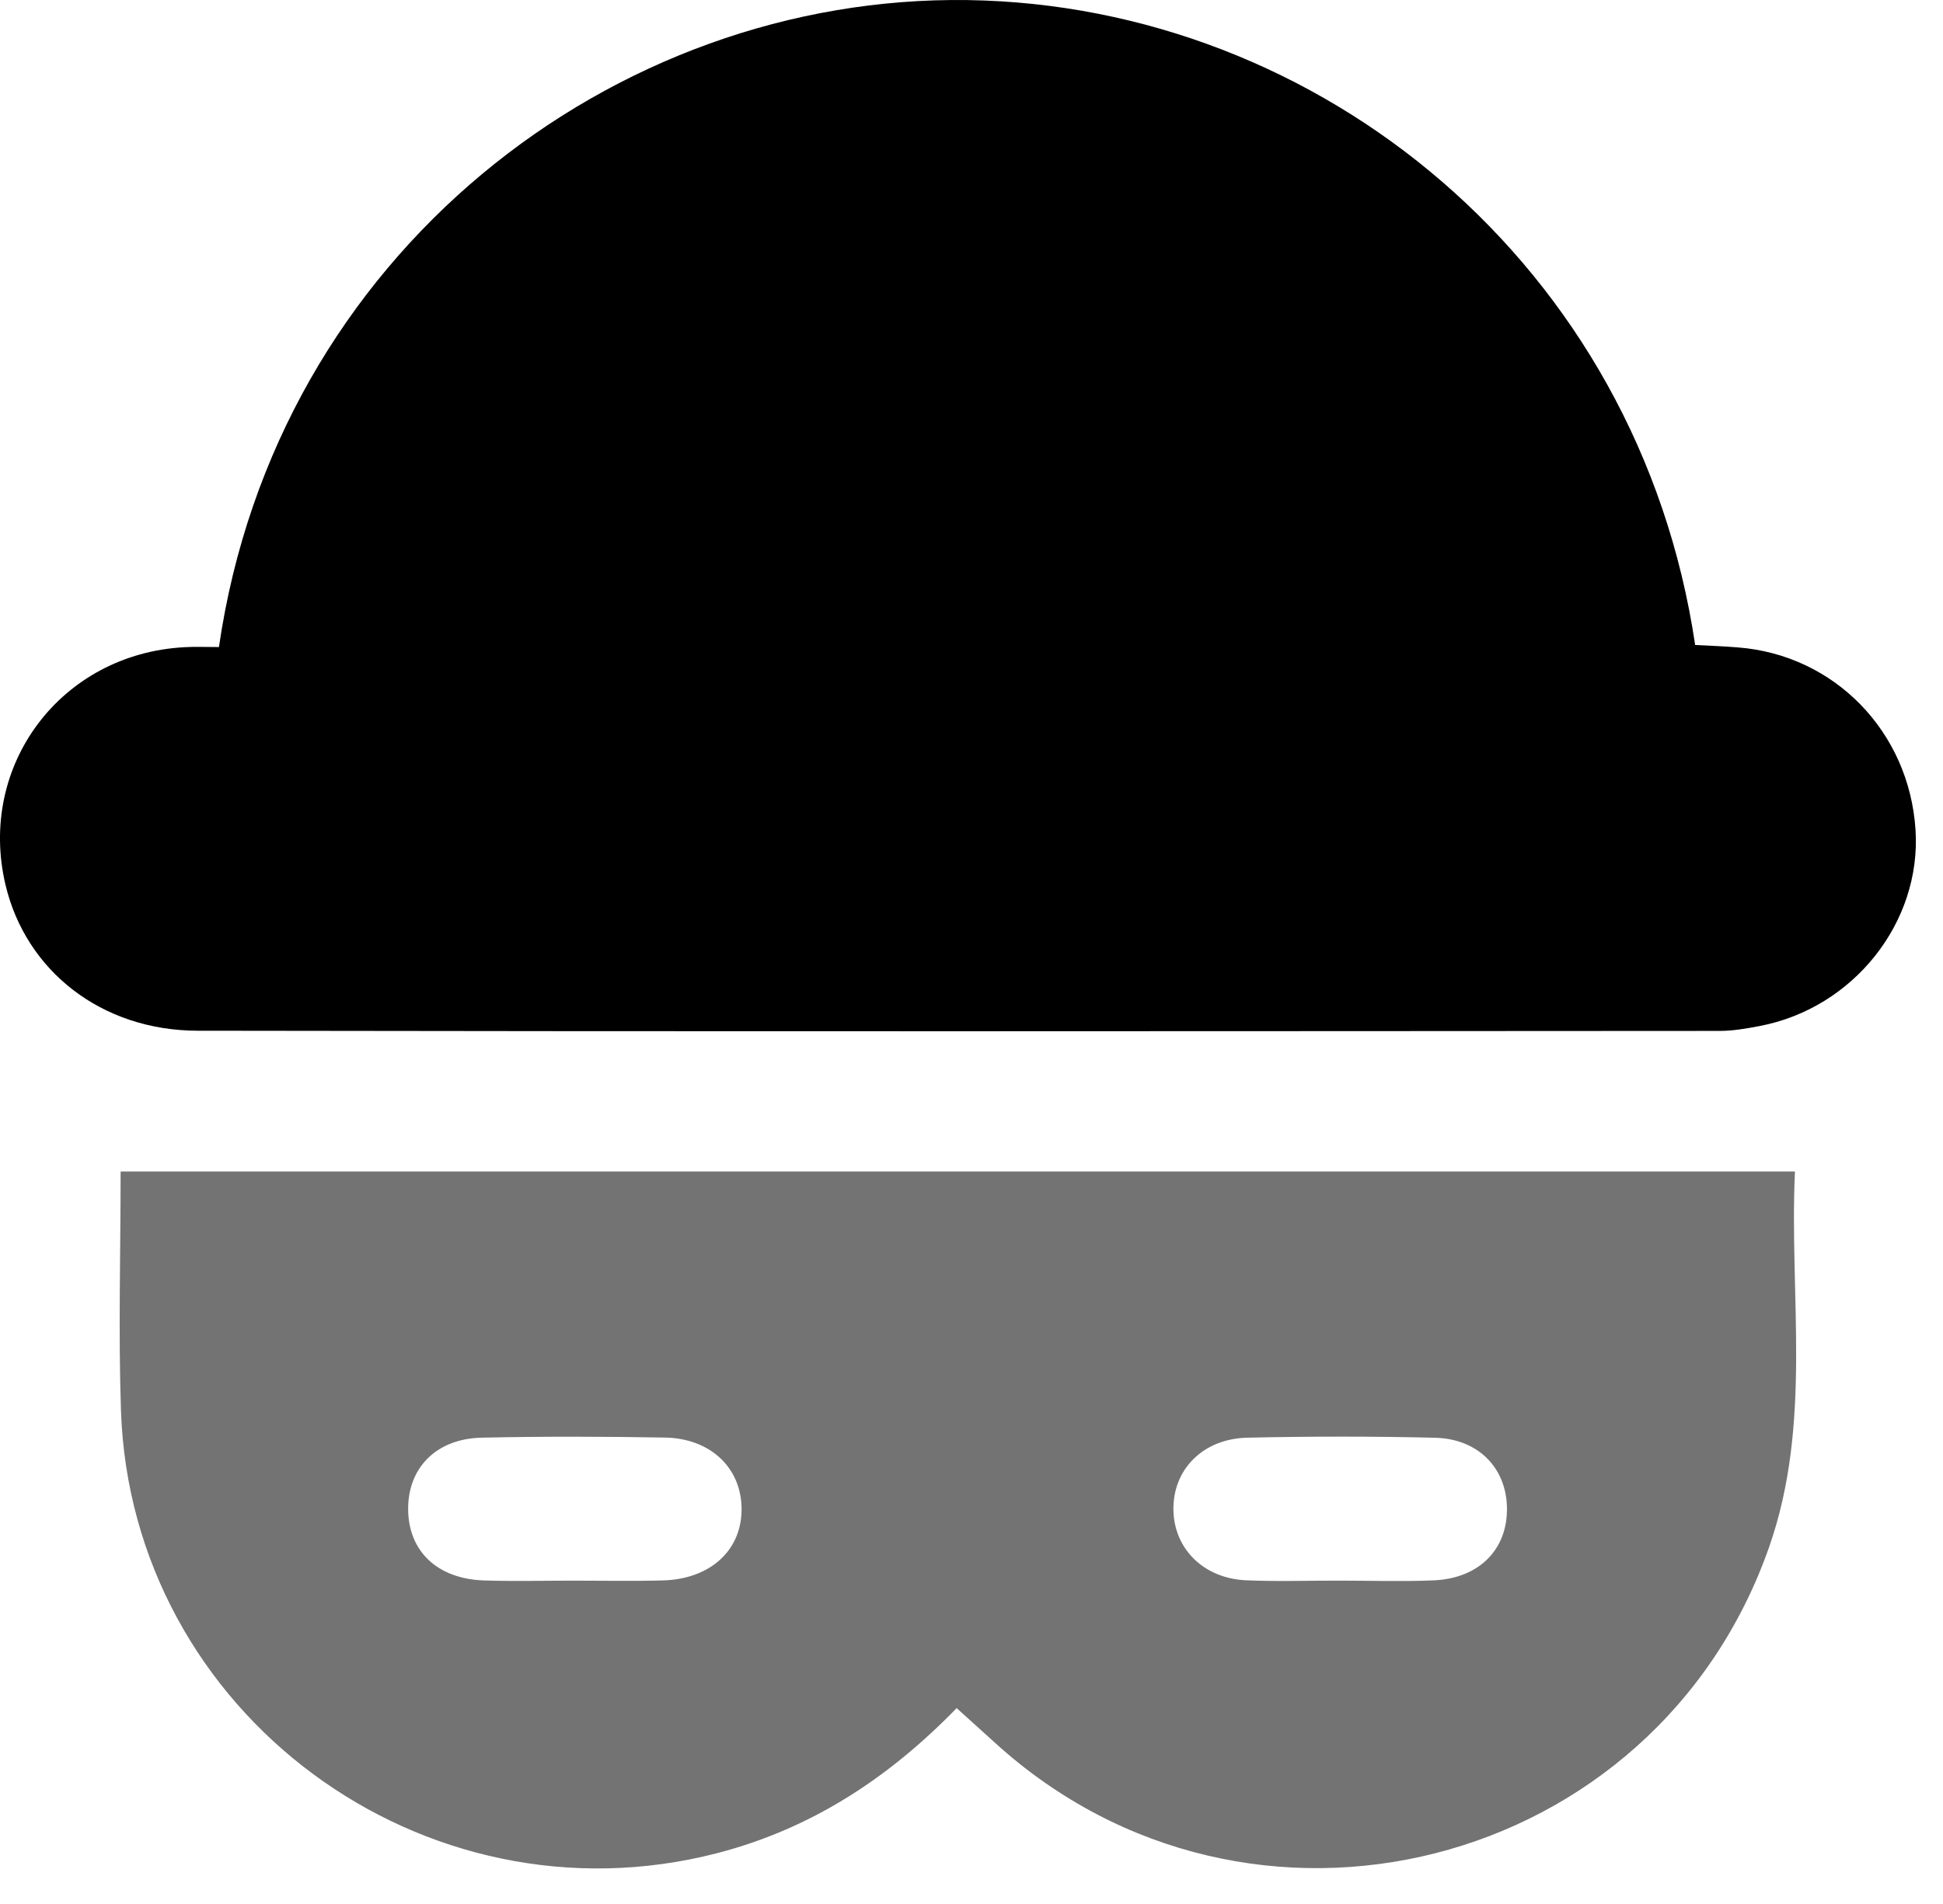
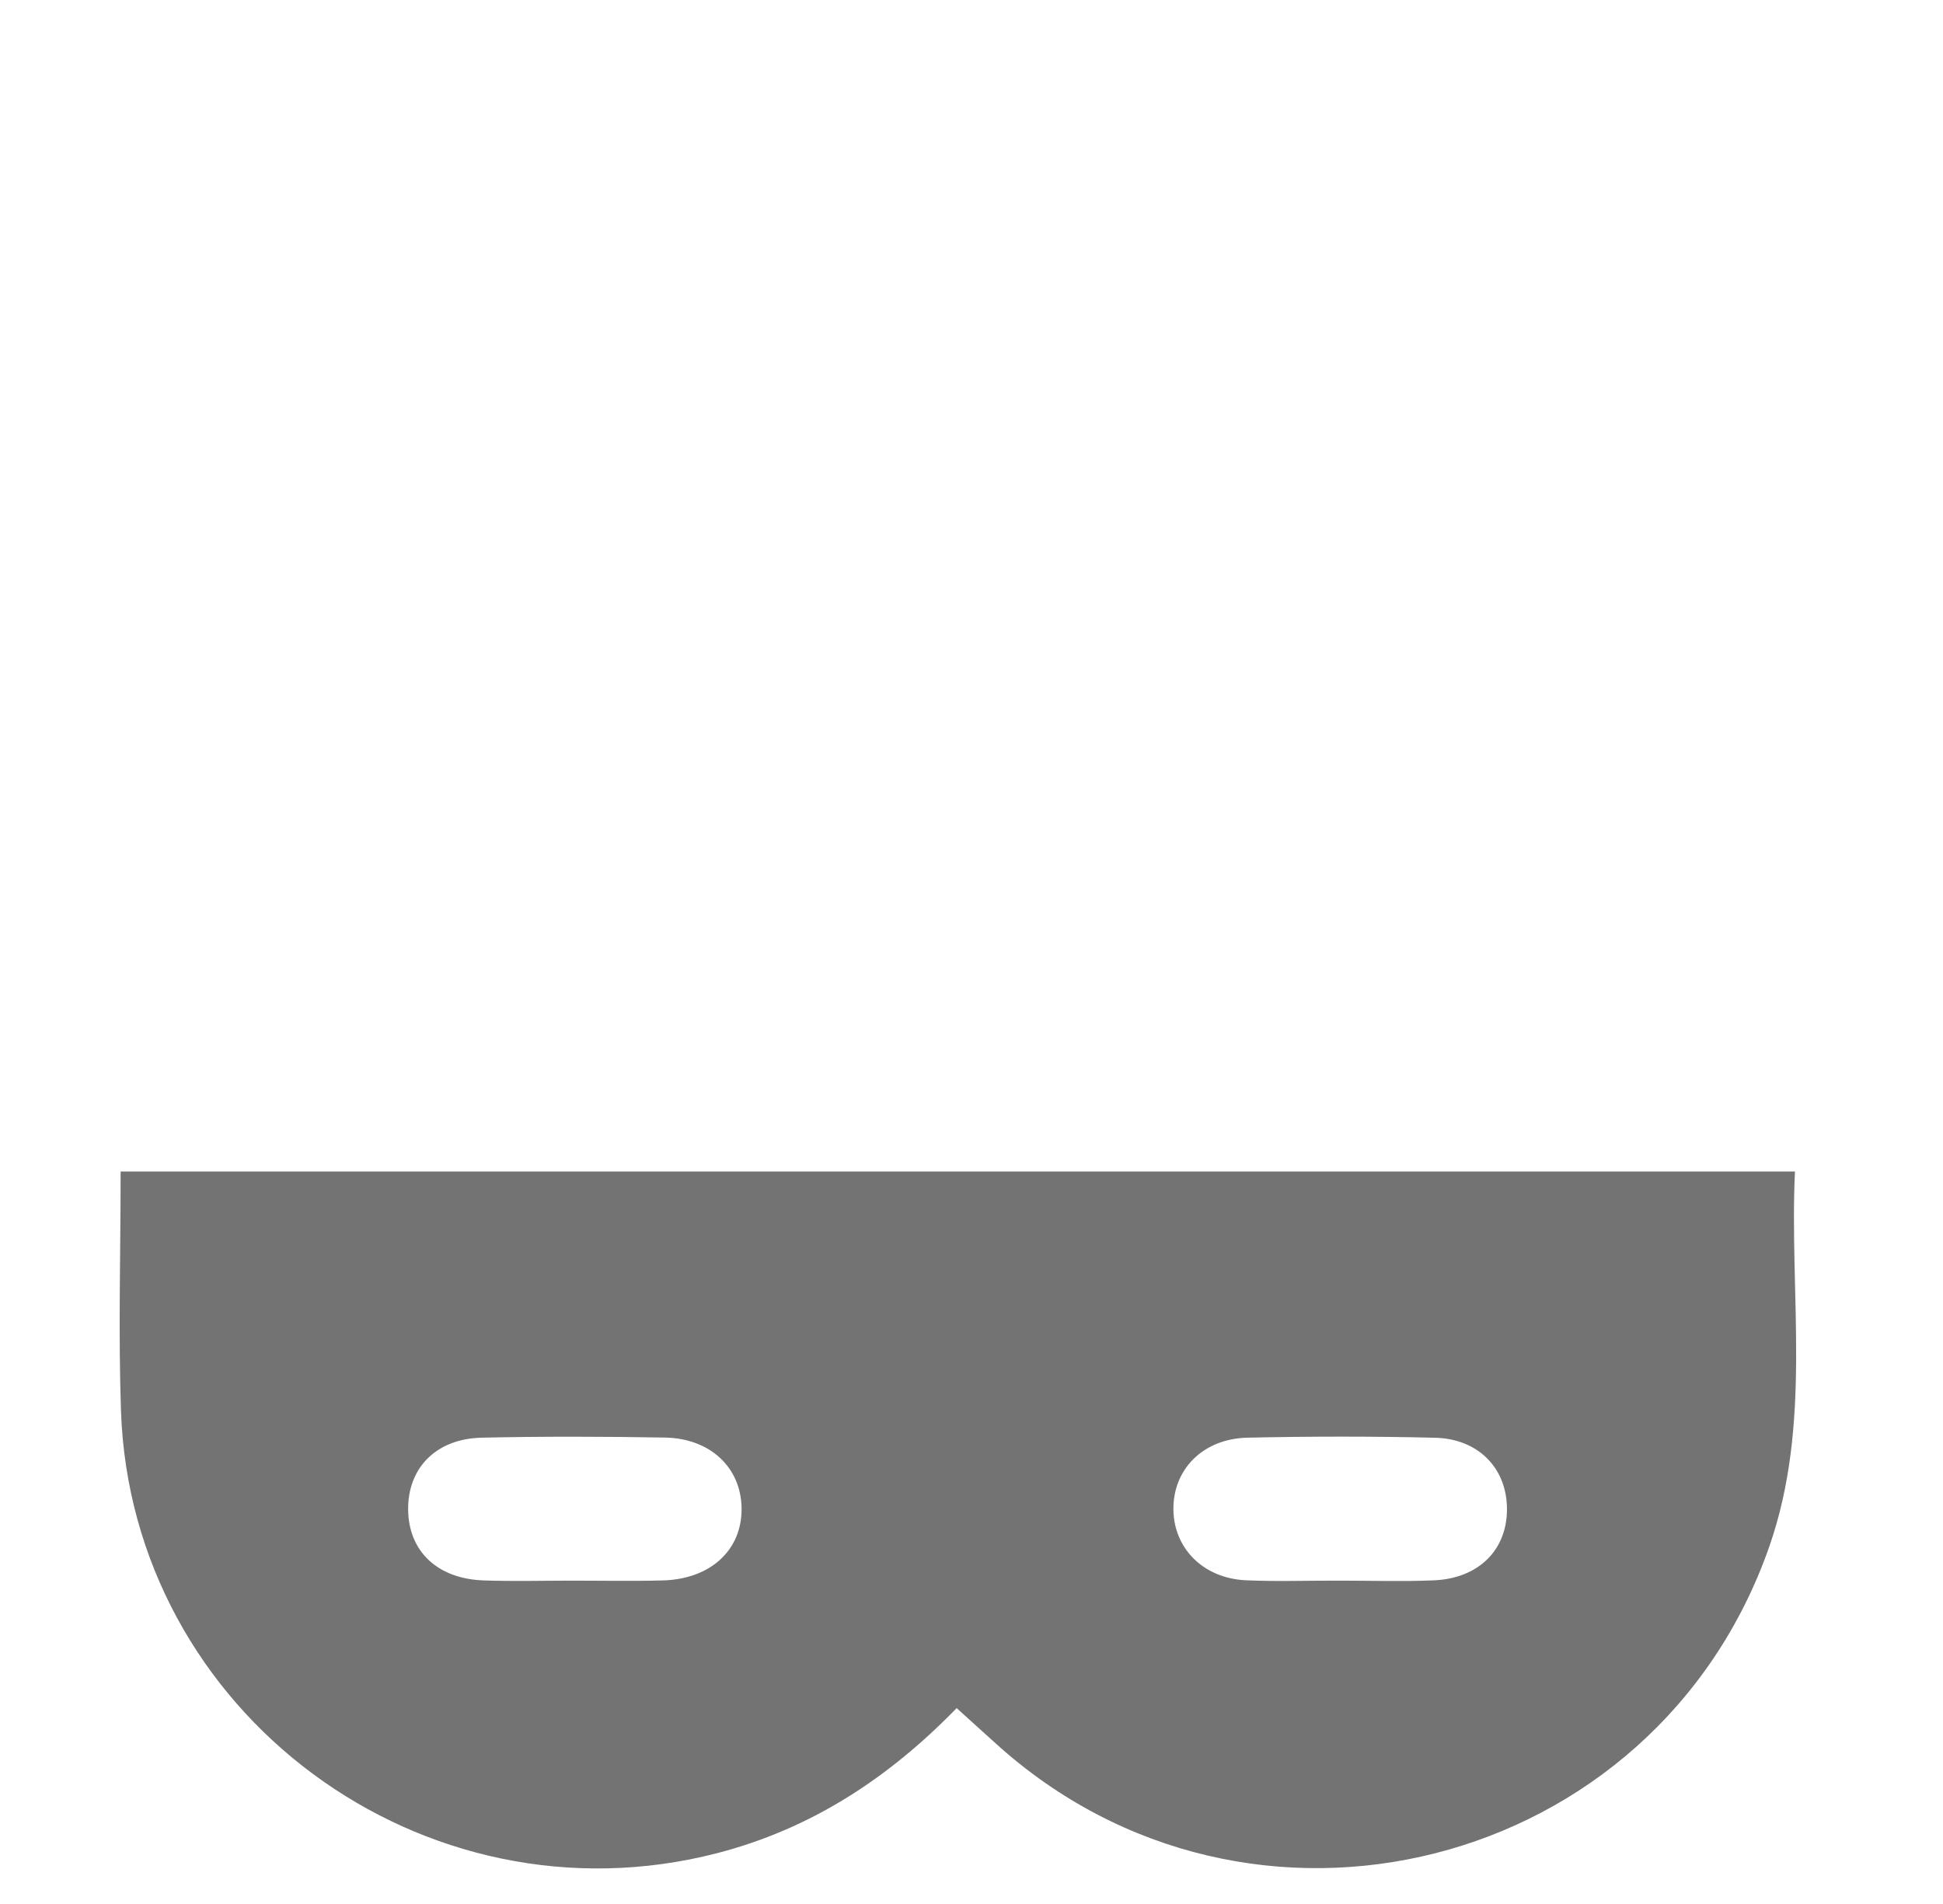
<svg xmlns="http://www.w3.org/2000/svg" width="50" height="49" viewBox="0 0 50 49" fill="none">
-   <path d="M5.634 16.652C7.106 6.53 15.79 -0.132 24.904 0.002C33.963 0.136 42.171 6.812 43.622 16.599C43.973 16.617 44.348 16.631 44.718 16.661C47.204 16.851 49.129 18.826 49.293 21.354C49.448 23.739 47.694 25.948 45.277 26.406C44.937 26.471 44.59 26.531 44.248 26.531C31.194 26.538 18.138 26.549 5.084 26.526C2.607 26.521 0.668 24.982 0.143 22.778C-0.589 19.698 1.569 16.825 4.747 16.656C5.012 16.64 5.28 16.652 5.634 16.652Z" fill="black" />
  <path d="M3.104 30.149C17.514 30.149 31.777 30.149 46.19 30.149C46.042 33.355 46.64 36.622 45.529 39.804C42.61 48.158 32.154 50.811 25.607 44.853C25.3 44.574 24.99 44.297 24.618 43.959C22.864 45.764 20.872 47.065 18.457 47.691C10.898 49.646 3.376 44.089 3.113 36.301C3.044 34.267 3.104 32.231 3.104 30.149ZM14.753 40.678C15.52 40.678 16.287 40.694 17.052 40.673C18.291 40.641 19.102 39.883 19.083 38.806C19.067 37.771 18.282 37.017 17.112 36.996C15.541 36.969 13.969 36.964 12.398 36.999C11.22 37.024 10.489 37.782 10.503 38.859C10.517 39.927 11.259 40.634 12.454 40.673C13.221 40.699 13.988 40.678 14.753 40.678ZM34.478 40.678C35.282 40.678 36.089 40.705 36.893 40.671C38.065 40.622 38.8 39.871 38.779 38.797C38.76 37.775 38.039 37.029 36.932 37.001C35.324 36.962 33.714 36.964 32.103 36.999C30.95 37.024 30.175 37.824 30.196 38.868C30.217 39.862 30.973 40.618 32.061 40.669C32.865 40.705 33.672 40.675 34.478 40.678Z" fill="#737373" />
</svg>